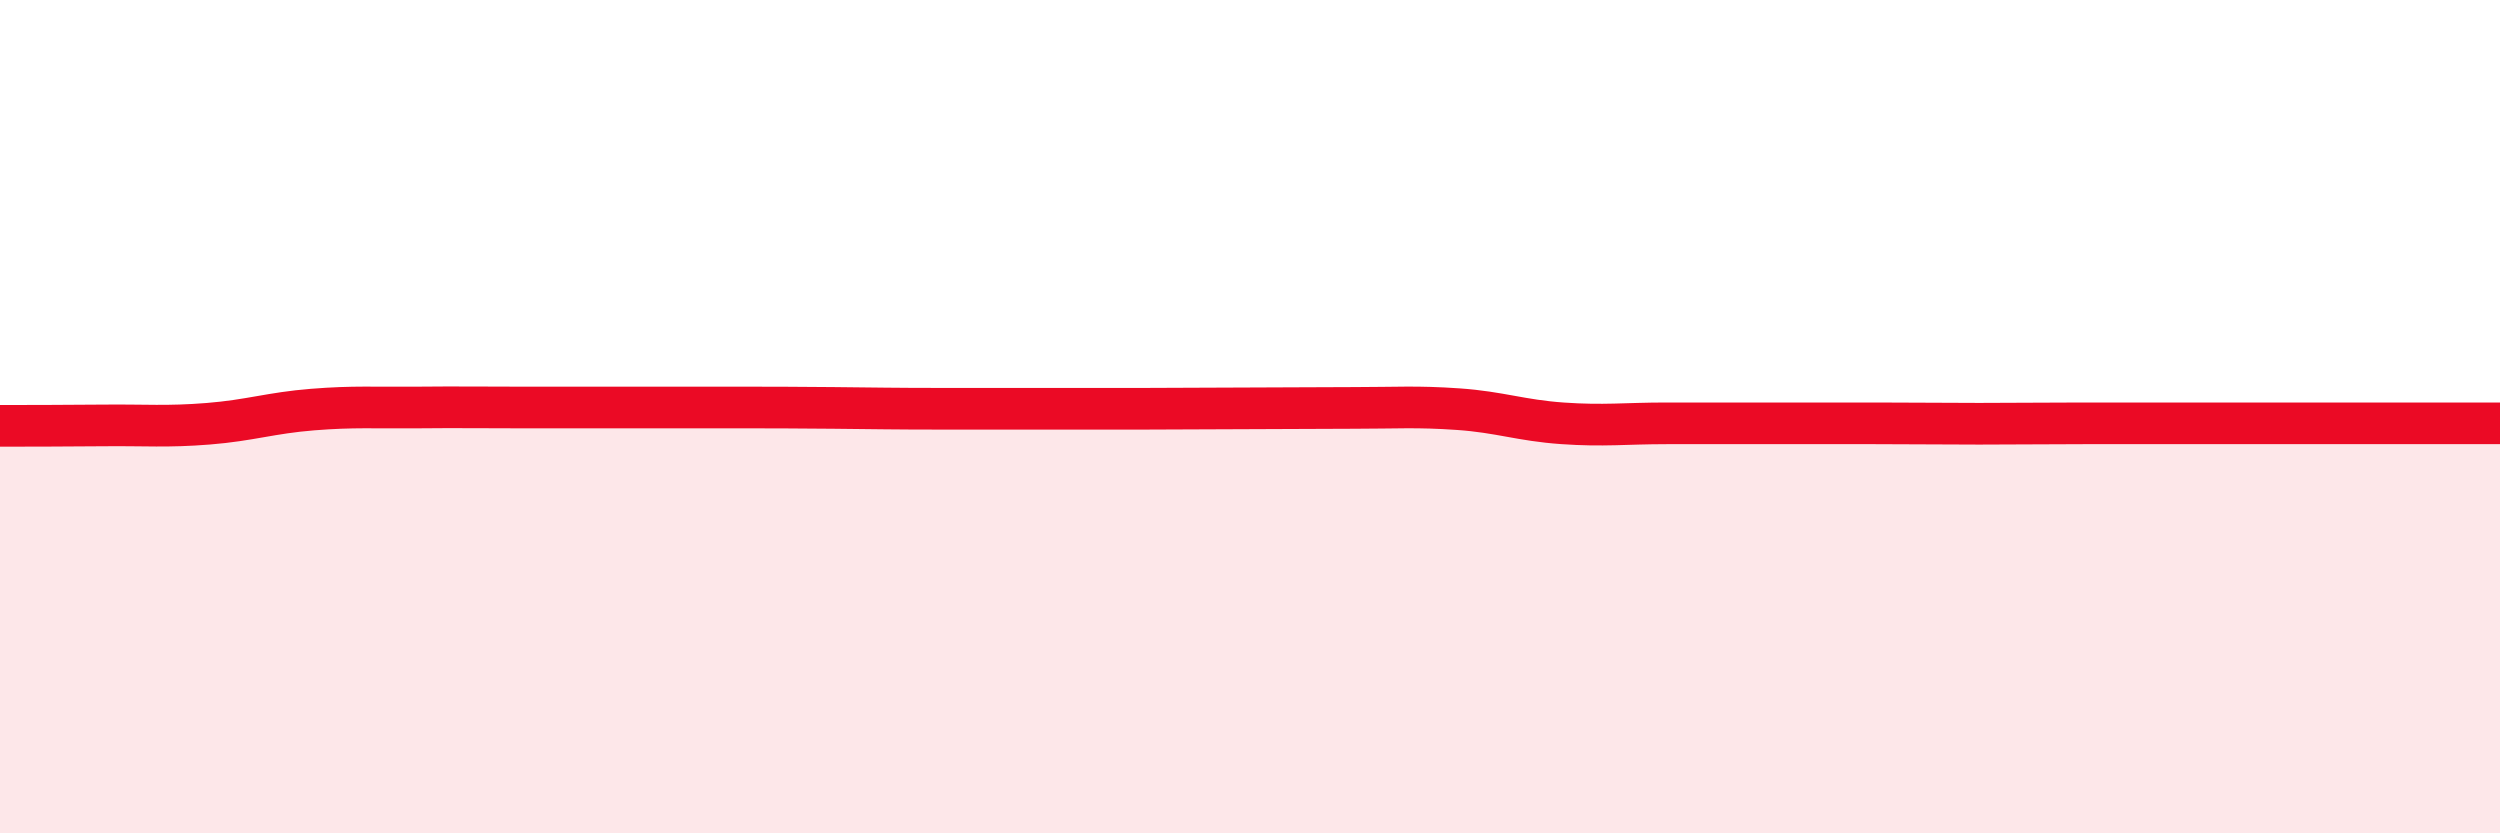
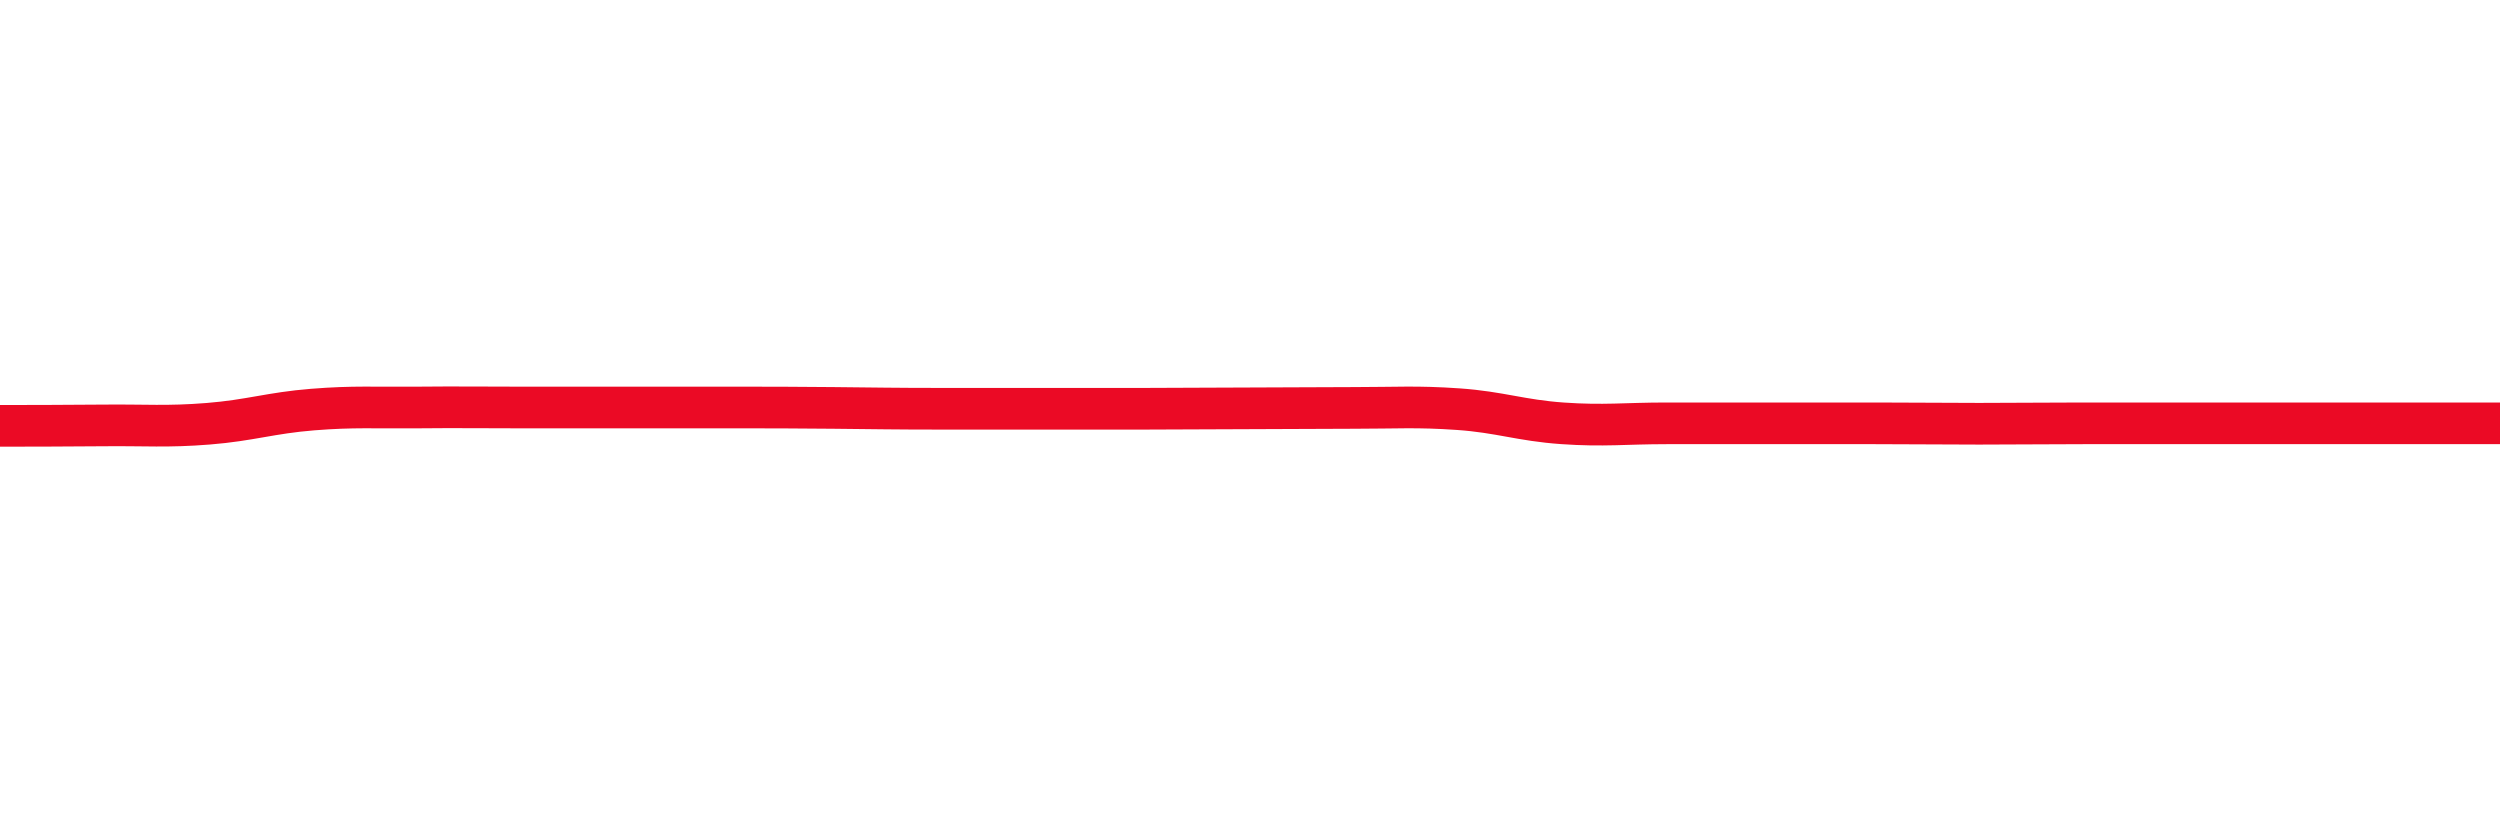
<svg xmlns="http://www.w3.org/2000/svg" width="60" height="20" viewBox="0 0 60 20">
-   <path d="M 0,10.22 C 0.5,10.22 1.5,10.22 2.5,10.21 C 3.5,10.2 4,10.25 5,10.17 C 6,10.09 6.5,9.91 7.5,9.83 C 8.5,9.75 9,9.79 10,9.78 C 11,9.77 11.5,9.78 12.5,9.78 C 13.5,9.78 14,9.78 15,9.78 C 16,9.78 16.5,9.78 17.5,9.78 C 18.5,9.78 19,9.78 20,9.79 C 21,9.8 21.5,9.81 22.5,9.81 C 23.5,9.81 24,9.81 25,9.81 C 26,9.81 26.5,9.81 27.5,9.81 C 28.5,9.81 29,9.8 30,9.8 C 31,9.8 31.5,9.79 32.5,9.79 C 33.5,9.79 34,9.75 35,9.82 C 36,9.89 36.5,10.09 37.5,10.16 C 38.5,10.23 39,10.16 40,10.16 C 41,10.16 41.5,10.16 42.5,10.16 C 43.5,10.16 44,10.16 45,10.16 C 46,10.16 46.5,10.17 47.5,10.17 C 48.5,10.17 49,10.16 50,10.16 C 51,10.16 51.5,10.16 52.5,10.16 C 53.5,10.16 53.5,10.16 55,10.16 C 56.5,10.16 59,10.16 60,10.16L60 20L0 20Z" fill="#EB0A25" opacity="0.1" stroke-linecap="round" stroke-linejoin="round" />
-   <path d="M 0,10.22 C 0.5,10.22 1.5,10.22 2.5,10.21 C 3.5,10.2 4,10.25 5,10.17 C 6,10.09 6.5,9.91 7.5,9.83 C 8.5,9.75 9,9.79 10,9.78 C 11,9.77 11.5,9.78 12.5,9.78 C 13.5,9.78 14,9.78 15,9.78 C 16,9.78 16.5,9.78 17.5,9.78 C 18.5,9.78 19,9.78 20,9.79 C 21,9.8 21.5,9.81 22.5,9.81 C 23.5,9.81 24,9.81 25,9.81 C 26,9.81 26.5,9.81 27.5,9.81 C 28.5,9.81 29,9.8 30,9.8 C 31,9.8 31.5,9.79 32.5,9.79 C 33.5,9.79 34,9.75 35,9.82 C 36,9.89 36.5,10.09 37.5,10.16 C 38.5,10.23 39,10.16 40,10.16 C 41,10.16 41.5,10.16 42.5,10.16 C 43.5,10.16 44,10.16 45,10.16 C 46,10.16 46.5,10.17 47.5,10.17 C 48.5,10.17 49,10.16 50,10.16 C 51,10.16 51.5,10.16 52.5,10.16 C 53.5,10.16 53.5,10.16 55,10.16 C 56.5,10.16 59,10.16 60,10.16" stroke="#EB0A25" stroke-width="1" fill="none" stroke-linecap="round" stroke-linejoin="round" />
+   <path d="M 0,10.22 C 0.5,10.22 1.5,10.22 2.5,10.21 C 3.5,10.2 4,10.25 5,10.17 C 6,10.09 6.5,9.91 7.5,9.83 C 8.5,9.75 9,9.79 10,9.78 C 11,9.77 11.5,9.78 12.5,9.78 C 13.5,9.78 14,9.78 15,9.78 C 16,9.78 16.5,9.78 17.5,9.78 C 18.5,9.78 19,9.78 20,9.79 C 21,9.8 21.5,9.81 22.5,9.81 C 23.5,9.81 24,9.81 25,9.81 C 26,9.81 26.5,9.81 27.5,9.81 C 28.5,9.81 29,9.8 30,9.8 C 31,9.8 31.5,9.79 32.5,9.79 C 33.5,9.79 34,9.75 35,9.82 C 36,9.89 36.5,10.09 37.5,10.16 C 38.5,10.23 39,10.16 40,10.16 C 41,10.16 41.5,10.16 42.5,10.16 C 43.5,10.16 44,10.16 45,10.16 C 46,10.16 46.5,10.17 47.5,10.17 C 48.5,10.17 49,10.16 50,10.16 C 51,10.16 51.5,10.16 52.5,10.16 C 56.5,10.16 59,10.16 60,10.16" stroke="#EB0A25" stroke-width="1" fill="none" stroke-linecap="round" stroke-linejoin="round" />
</svg>